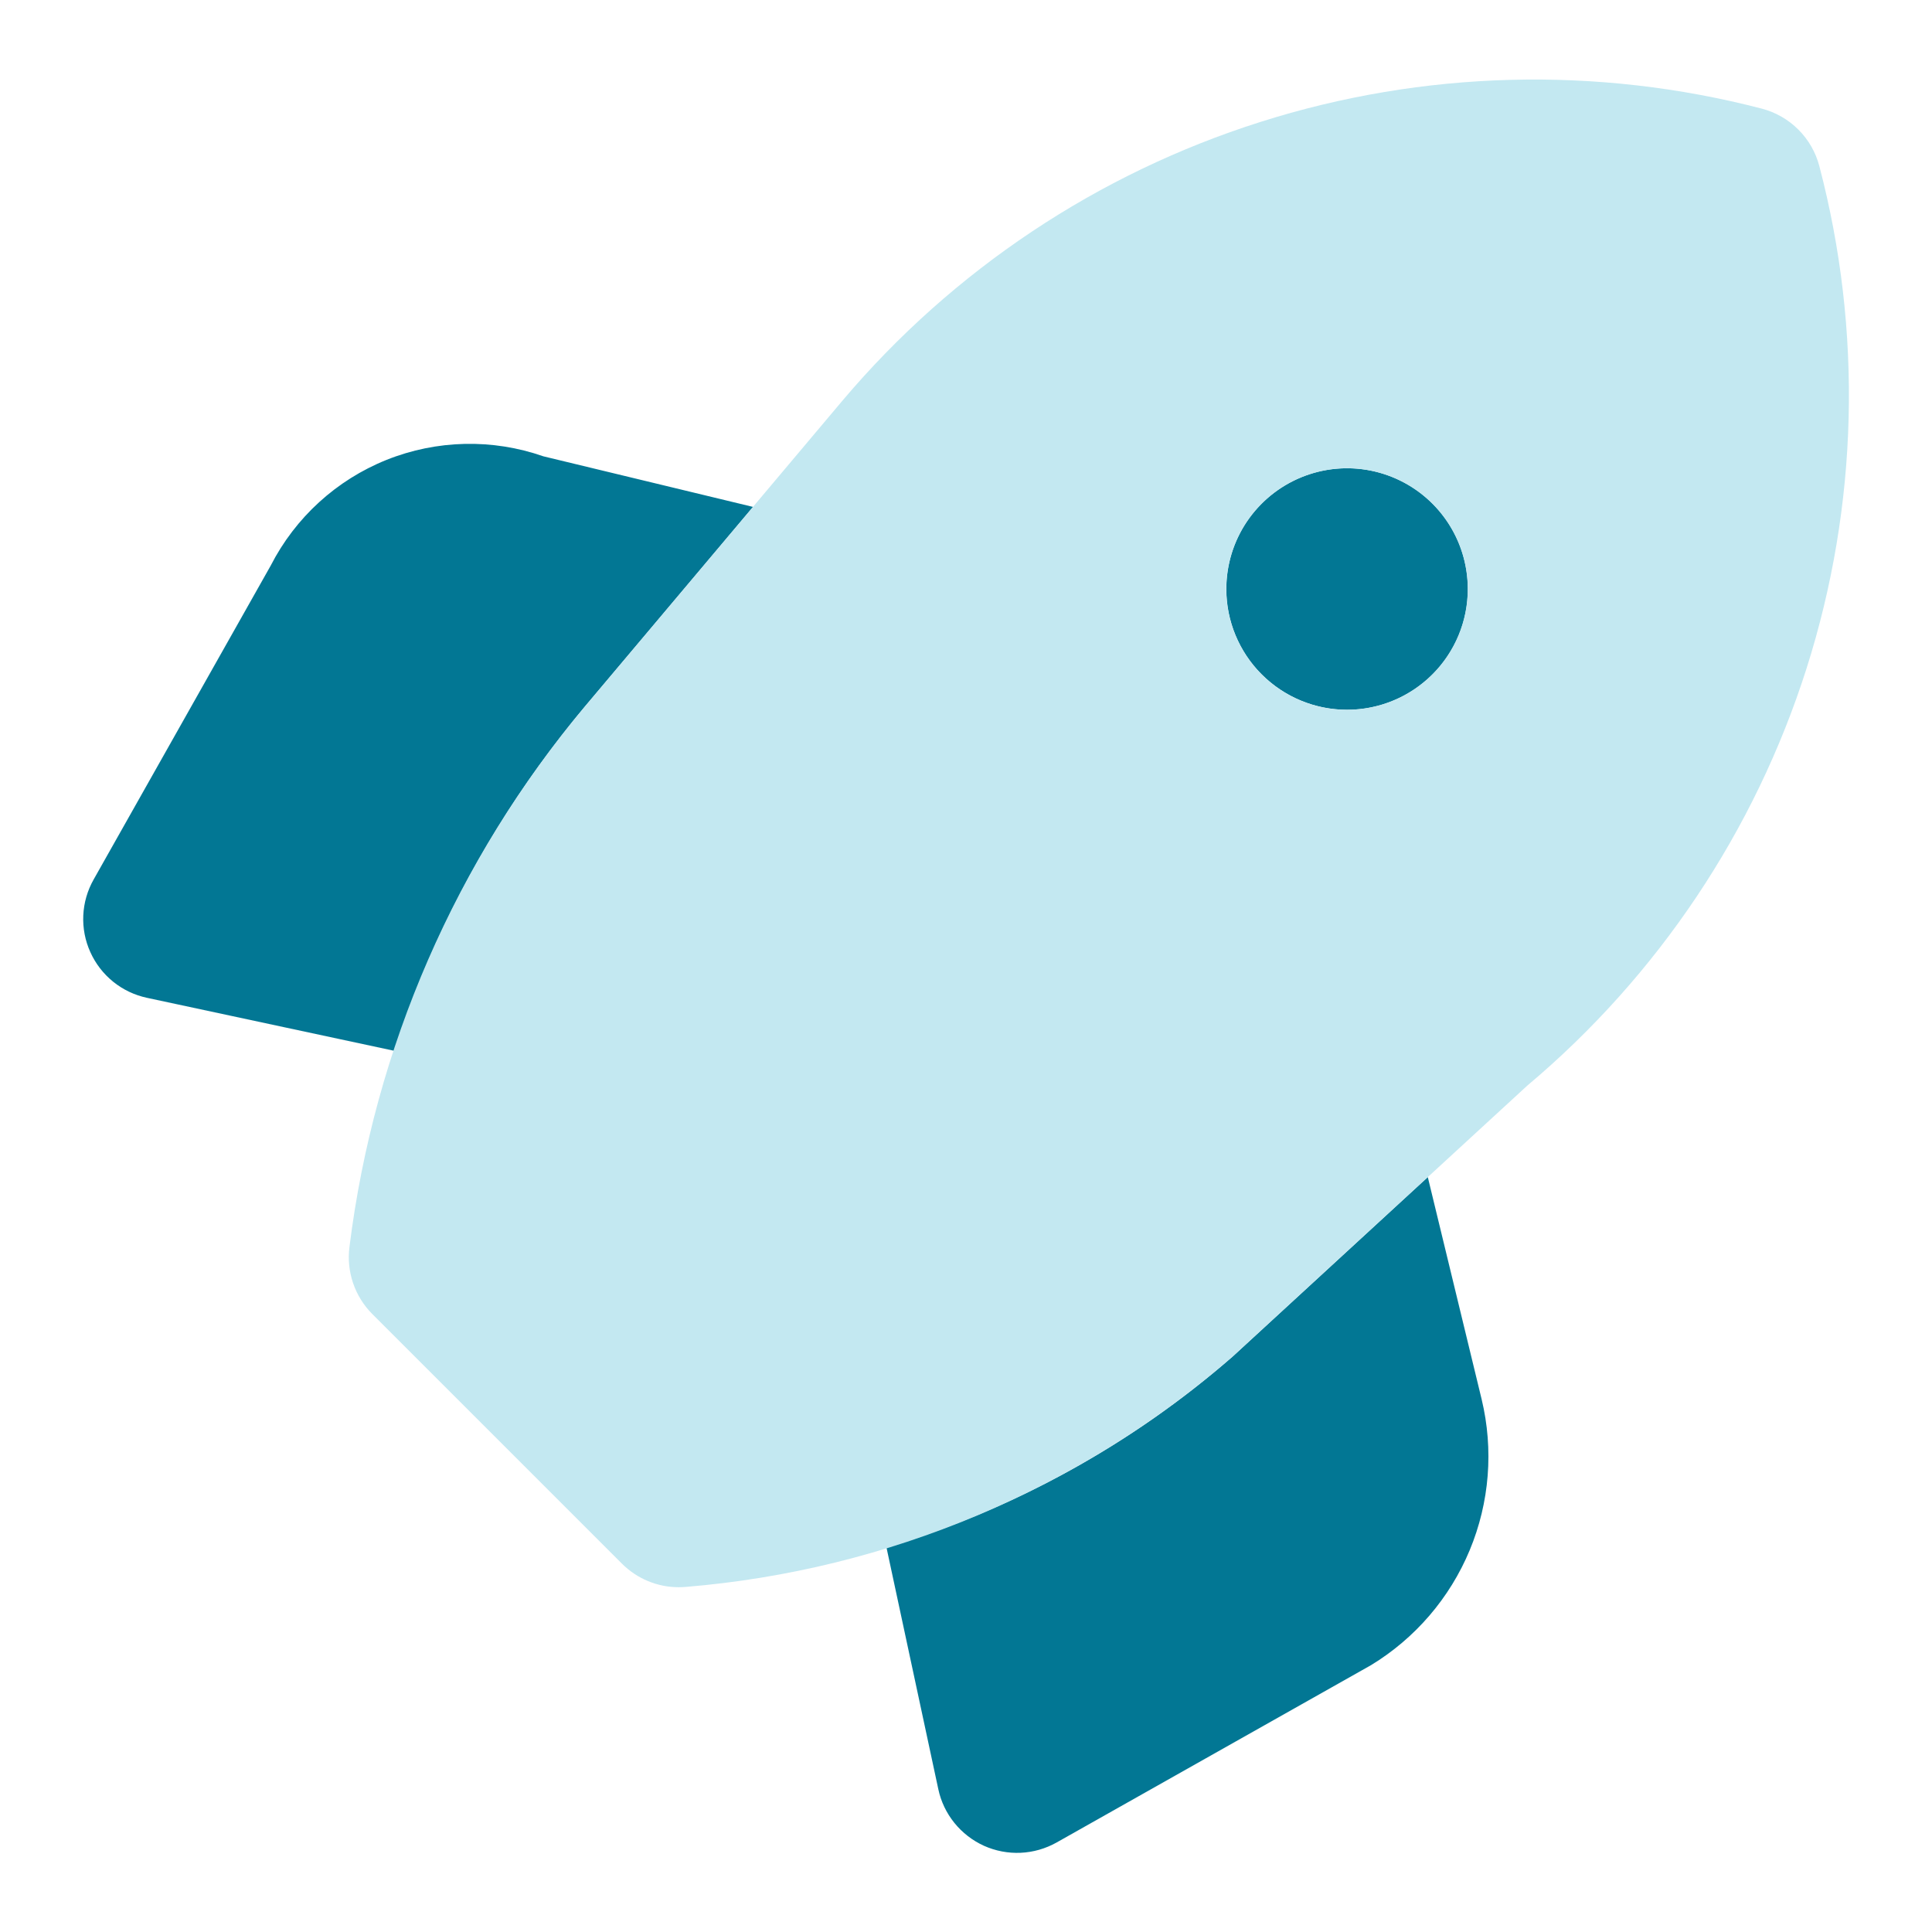
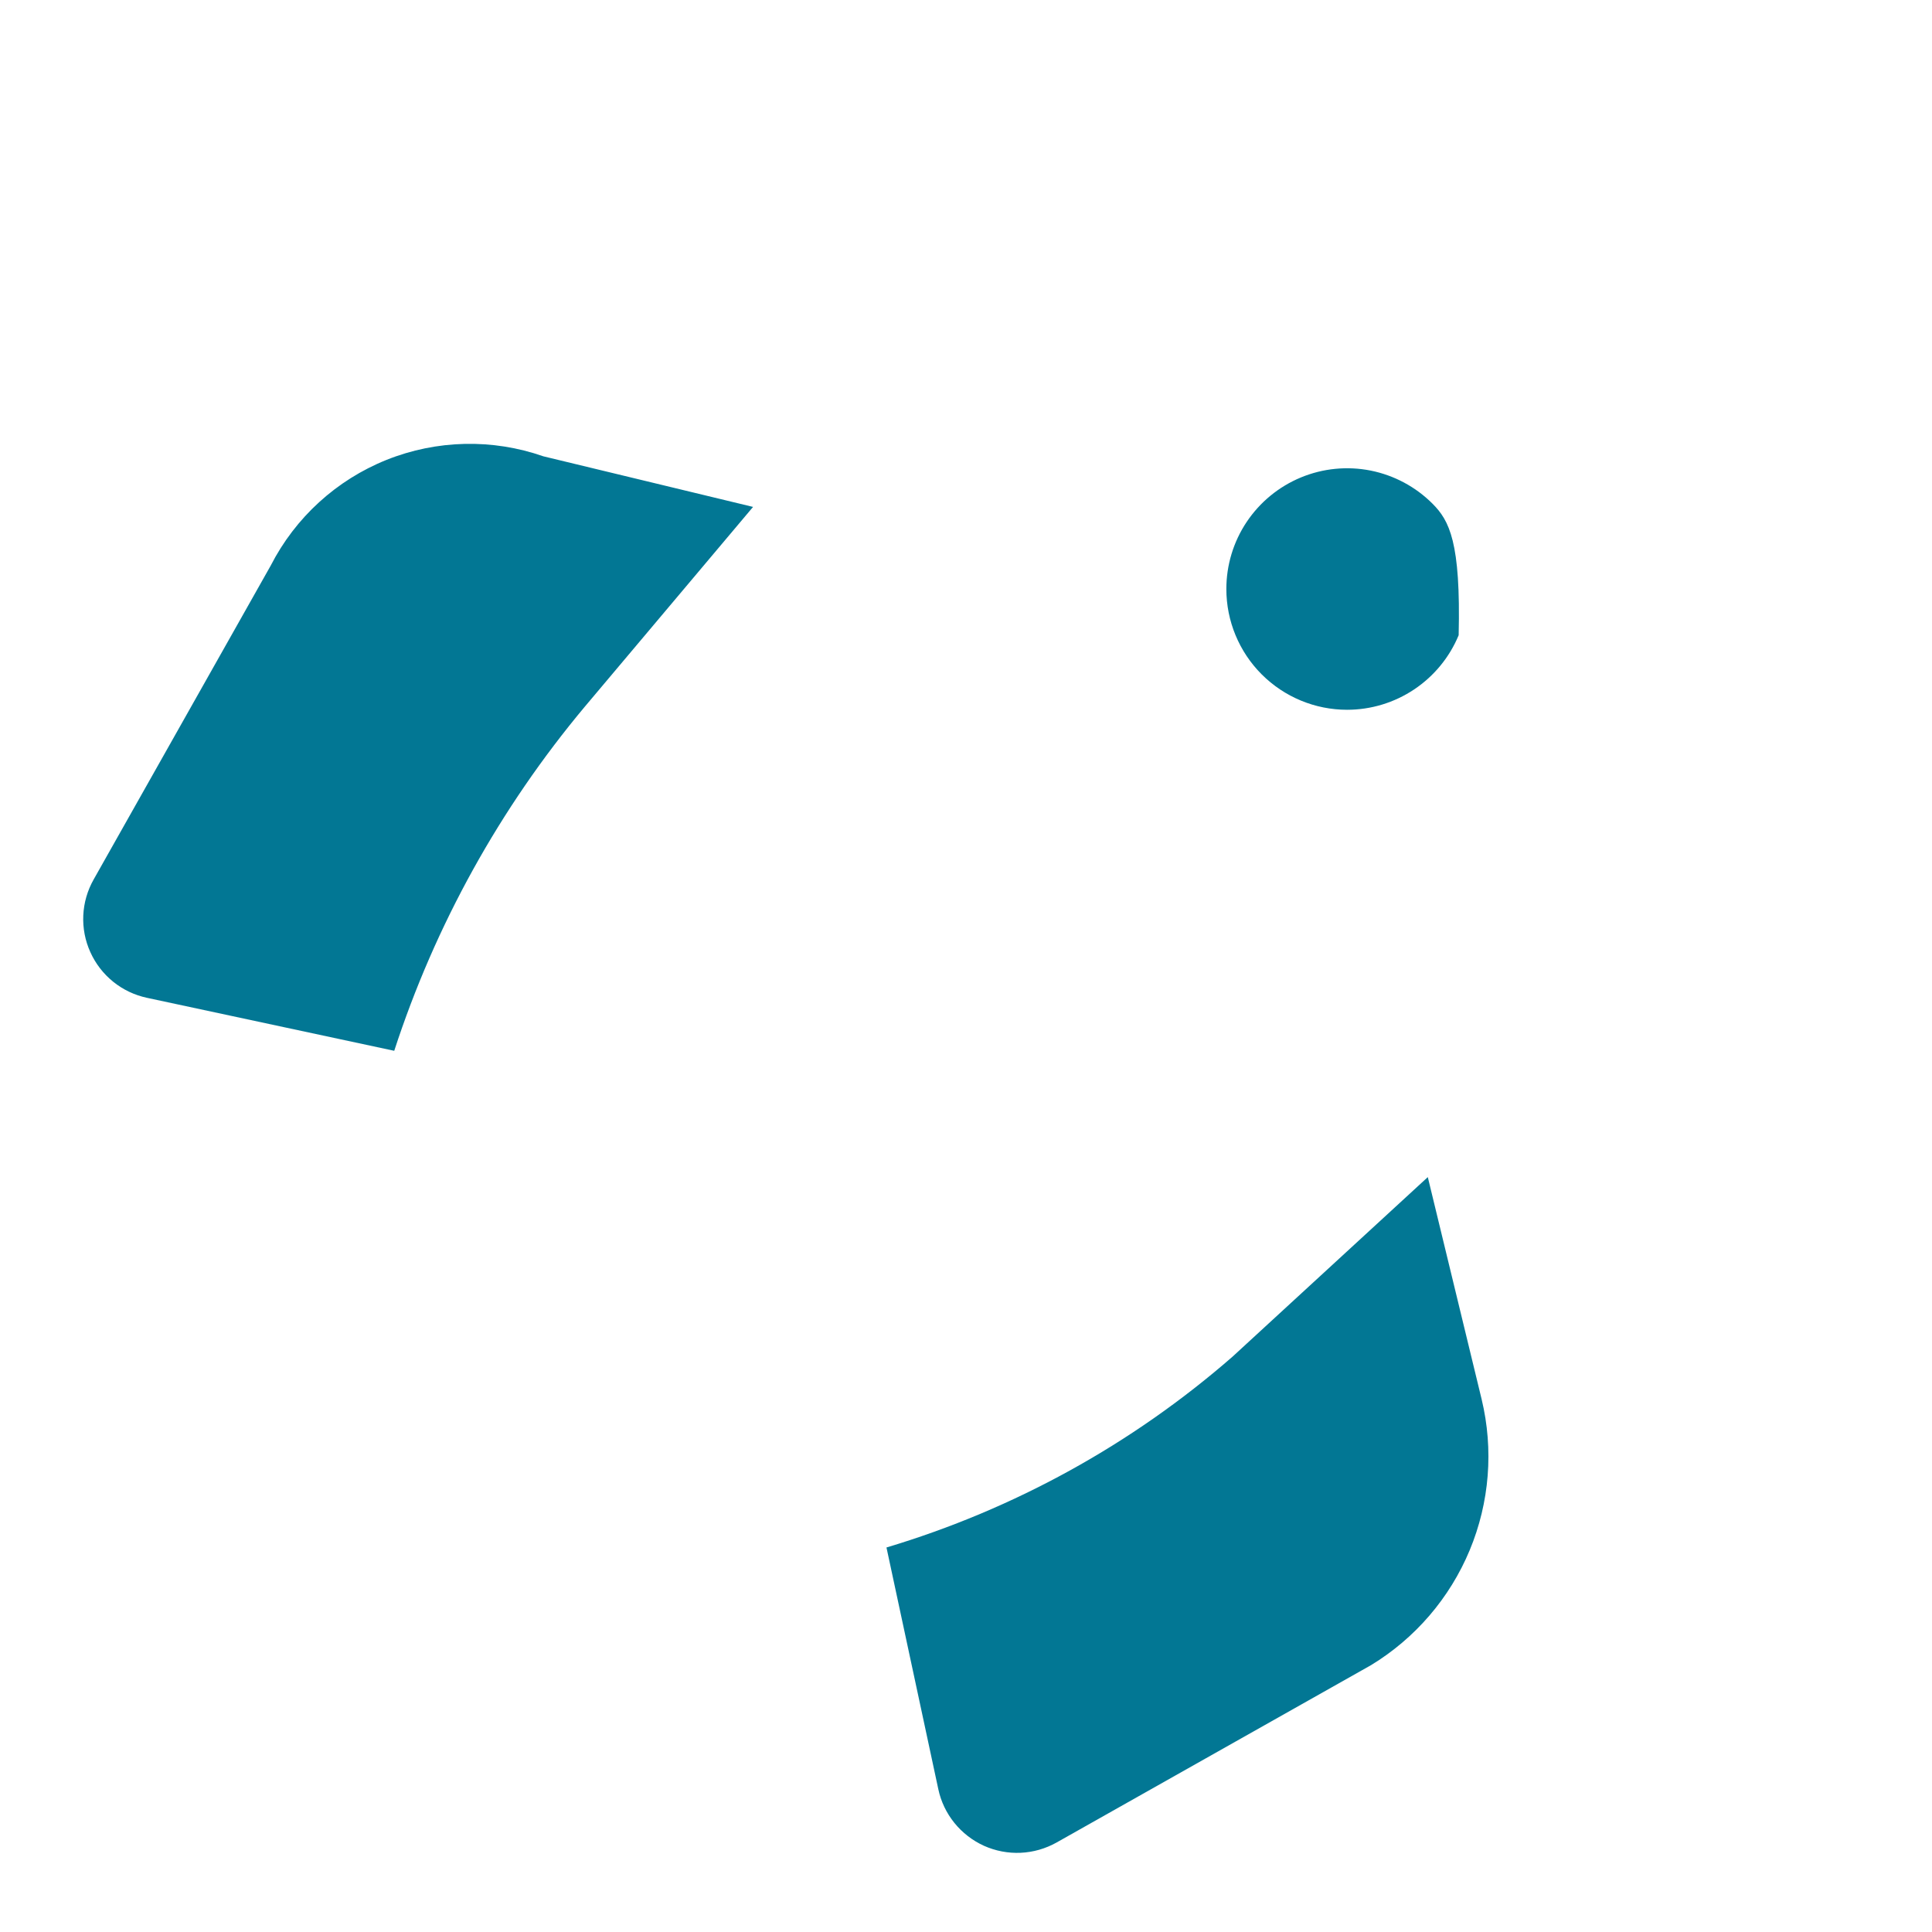
<svg xmlns="http://www.w3.org/2000/svg" width="37" height="37" viewBox="0 0 37 37" fill="none">
-   <path d="M27.344 22.543L23.604 25.982C21.681 27.659 19.422 28.904 16.977 29.636L17.97 34.266C18.02 34.502 18.126 34.723 18.278 34.911C18.43 35.099 18.624 35.249 18.844 35.349C19.065 35.448 19.306 35.494 19.547 35.483C19.789 35.472 20.024 35.404 20.235 35.286L26.256 31.89C27.103 31.375 27.765 30.604 28.146 29.689C28.527 28.774 28.607 27.761 28.375 26.797L27.344 22.543ZM11.202 13.531L14.422 9.708L10.406 8.739C9.43 8.398 8.363 8.423 7.403 8.807C6.444 9.192 5.656 9.911 5.185 10.831L1.793 16.844C1.674 17.054 1.606 17.29 1.595 17.532C1.584 17.773 1.63 18.014 1.73 18.234C1.829 18.455 1.979 18.649 2.167 18.801C2.355 18.953 2.576 19.058 2.813 19.109L7.55 20.124C8.335 17.713 9.575 15.475 11.202 13.531ZM25.798 13.593C26.256 13.593 26.703 13.457 27.083 13.203C27.463 12.949 27.76 12.588 27.935 12.165C28.11 11.743 28.156 11.278 28.066 10.829C27.977 10.381 27.757 9.969 27.433 9.645C27.11 9.322 26.698 9.102 26.249 9.012C25.801 8.923 25.336 8.969 24.913 9.144C24.491 9.319 24.13 9.615 23.875 9.996C23.621 10.376 23.486 10.823 23.486 11.28C23.486 11.894 23.73 12.482 24.163 12.915C24.597 13.349 25.185 13.593 25.798 13.593Z" fill="#027794" />
-   <path d="M34.842 3.18C34.773 2.916 34.634 2.675 34.441 2.482C34.248 2.289 34.007 2.151 33.743 2.081C30.581 1.259 27.25 1.347 24.136 2.336C21.021 3.324 18.249 5.172 16.139 7.667L11.2 13.531C8.733 16.474 7.168 20.066 6.693 23.877C6.662 24.111 6.686 24.349 6.762 24.573C6.838 24.796 6.964 24.999 7.131 25.166L11.911 29.946C12.054 30.089 12.224 30.203 12.411 30.28C12.598 30.358 12.798 30.397 13.001 30.397C13.045 30.397 13.089 30.395 13.135 30.391C17.004 30.072 20.671 28.527 23.603 25.982L29.25 20.79C31.754 18.685 33.608 15.913 34.599 12.796C35.589 9.678 35.673 6.344 34.842 3.18ZM25.797 13.593C25.339 13.593 24.892 13.457 24.512 13.203C24.132 12.949 23.835 12.588 23.66 12.165C23.485 11.743 23.439 11.278 23.529 10.829C23.618 10.381 23.838 9.969 24.162 9.645C24.485 9.322 24.897 9.102 25.346 9.012C25.794 8.923 26.259 8.969 26.682 9.144C27.104 9.319 27.465 9.615 27.72 9.996C27.974 10.376 28.109 10.823 28.109 11.28C28.109 11.894 27.865 12.482 27.432 12.915C26.998 13.349 26.41 13.593 25.797 13.593Z" fill="#C3E8F1" />
+   <path d="M27.344 22.543L23.604 25.982C21.681 27.659 19.422 28.904 16.977 29.636L17.97 34.266C18.02 34.502 18.126 34.723 18.278 34.911C18.43 35.099 18.624 35.249 18.844 35.349C19.065 35.448 19.306 35.494 19.547 35.483C19.789 35.472 20.024 35.404 20.235 35.286L26.256 31.89C27.103 31.375 27.765 30.604 28.146 29.689C28.527 28.774 28.607 27.761 28.375 26.797L27.344 22.543ZM11.202 13.531L14.422 9.708L10.406 8.739C9.43 8.398 8.363 8.423 7.403 8.807C6.444 9.192 5.656 9.911 5.185 10.831L1.793 16.844C1.674 17.054 1.606 17.29 1.595 17.532C1.584 17.773 1.63 18.014 1.73 18.234C1.829 18.455 1.979 18.649 2.167 18.801C2.355 18.953 2.576 19.058 2.813 19.109L7.55 20.124C8.335 17.713 9.575 15.475 11.202 13.531ZM25.798 13.593C26.256 13.593 26.703 13.457 27.083 13.203C27.463 12.949 27.76 12.588 27.935 12.165C27.977 10.381 27.757 9.969 27.433 9.645C27.11 9.322 26.698 9.102 26.249 9.012C25.801 8.923 25.336 8.969 24.913 9.144C24.491 9.319 24.13 9.615 23.875 9.996C23.621 10.376 23.486 10.823 23.486 11.28C23.486 11.894 23.73 12.482 24.163 12.915C24.597 13.349 25.185 13.593 25.798 13.593Z" fill="#027794" />
</svg>